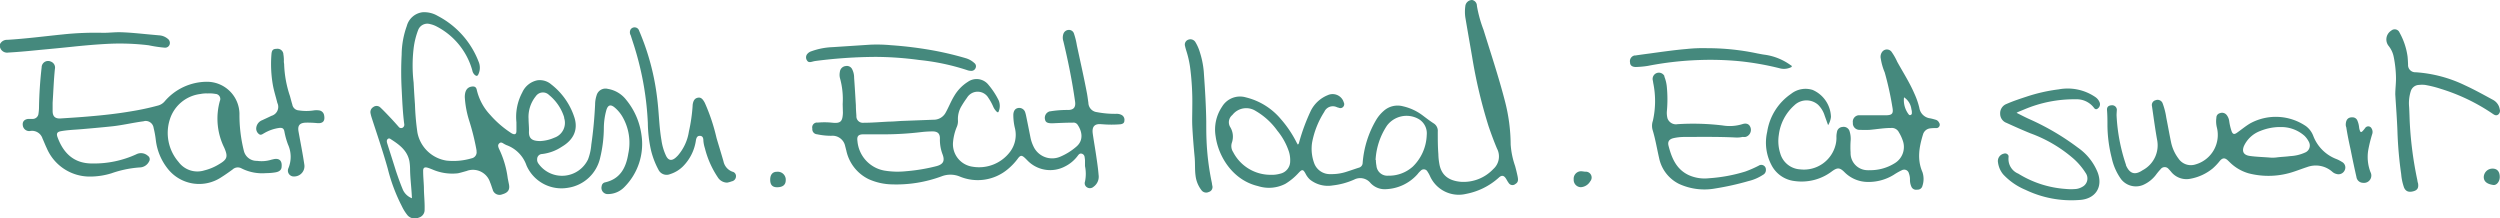
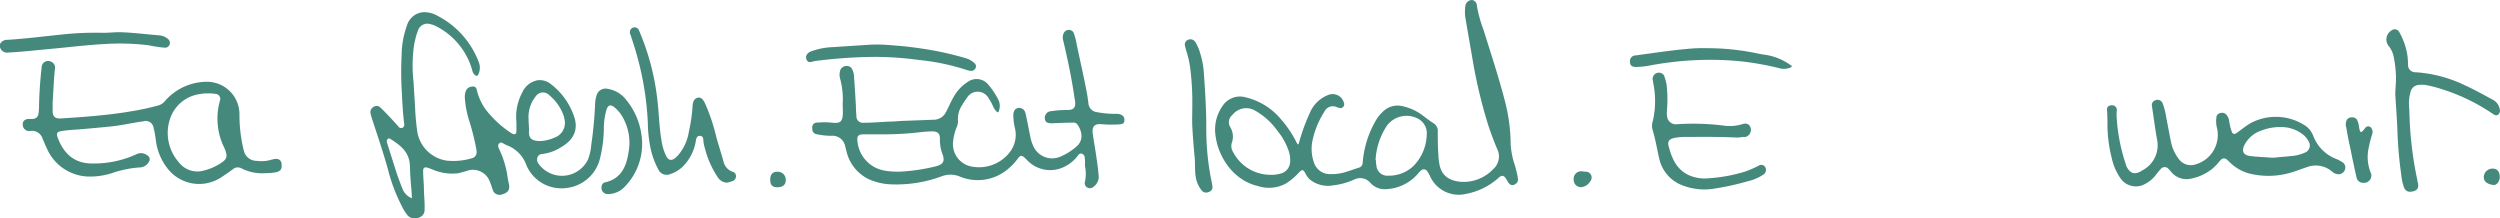
<svg xmlns="http://www.w3.org/2000/svg" viewBox="0 0 428.04 37.41">
  <defs>
    <style>.cls-1{fill:#45897d;}</style>
  </defs>
  <title>Ebene 1 (2)</title>
  <g id="Ebene_2" data-name="Ebene 2">
    <g id="Ebene_1-2" data-name="Ebene 1">
      <g id="Ebene_1-2-2" data-name="Ebene 1-2">
        <path class="cls-1" d="M252.06,0a1,1,0,0,1,.81,1A21.67,21.67,0,0,0,254,5.1c1.24,4,2.59,8.05,3.65,12.14a30.17,30.17,0,0,1,1,7.5,14,14,0,0,0,.76,3.68c.16.6.31,1.19.43,1.79s.12,1-.39,1.3a.76.76,0,0,1-1.07-.09.44.44,0,0,1-.08-.11c-.17-.22-.29-.47-.44-.71-.37-.59-.74-.65-1.25-.18A11.58,11.58,0,0,1,251,33.2a5.39,5.39,0,0,1-6.14-3,4.78,4.78,0,0,0-.44-.8.71.71,0,0,0-1.18-.16,3.78,3.78,0,0,0-.51.55,7.61,7.61,0,0,1-5.44,2.6,3.28,3.28,0,0,1-2.65-1.07,2.27,2.27,0,0,0-2.79-.57,12.41,12.41,0,0,1-3.68,1,4.92,4.92,0,0,1-3.88-1,3.5,3.5,0,0,1-.75-1c-.42-.78-.59-.8-1.2-.15a10.14,10.14,0,0,1-2.26,1.87,6.12,6.12,0,0,1-4.69.39c-4.28-1-6.75-5-7.24-8.43a7,7,0,0,1,1.08-5.15,3.58,3.58,0,0,1,4.08-1.61,11.31,11.31,0,0,1,6,3.73,19.08,19.08,0,0,1,2.69,4l.2.35c.2-.11.2-.29.25-.45a33.34,33.34,0,0,1,2-5.37,5.56,5.56,0,0,1,2.89-2.64,2,2,0,0,1,2.65,1l.09.25a.67.67,0,0,1-.12.77.63.63,0,0,1-.73.14,1.86,1.86,0,0,1-.38-.12,1.6,1.6,0,0,0-2.11.82h0a14.71,14.71,0,0,0-2.09,5.27,7.13,7.13,0,0,0,.4,3.63,2.86,2.86,0,0,0,2.8,1.76,8.1,8.1,0,0,0,2.81-.44c.67-.21,1.33-.45,2-.66a.86.86,0,0,0,.65-.82,17,17,0,0,1,2.33-7.39A6.34,6.34,0,0,1,236.9,19a3.56,3.56,0,0,1,3.32-.8,8.84,8.84,0,0,1,3.4,1.59c.62.47,1.23.94,1.89,1.36a1.51,1.51,0,0,1,.66,1.41c0,1.27,0,2.54.1,3.81a10.3,10.3,0,0,0,.15,1.57c.31,2,1.54,3,3.71,3.19a7,7,0,0,0,5.55-2.19,2.88,2.88,0,0,0,.63-3.5c-.53-1.26-1-2.53-1.44-3.82a85.05,85.05,0,0,1-2.82-11.9c-.39-2.26-.79-4.53-1.17-6.79a7,7,0,0,1,0-1.83A1.18,1.18,0,0,1,252,0ZM217.57,29.93a5.15,5.15,0,0,0,1.61-.19,2.17,2.17,0,0,0,1.72-2.16,4.79,4.79,0,0,0-.25-1.72,11.09,11.09,0,0,0-1.94-3.47A11.91,11.91,0,0,0,215,19a3,3,0,0,0-4,.69,1.59,1.59,0,0,0-.34,2.11,3.14,3.14,0,0,1,.27,2.59,1.87,1.87,0,0,0,.2,1.64A7.2,7.2,0,0,0,217.57,29.93Zm18-2.55a5.56,5.56,0,0,0,.1,1,1.86,1.86,0,0,0,2,1.7,6.1,6.1,0,0,0,4.23-1.56,7.91,7.91,0,0,0,2.38-5.41,2.83,2.83,0,0,0-1.53-2.81,4.19,4.19,0,0,0-5.28,1.21,11.73,11.73,0,0,0-1.95,5.87Z" />
        <path class="cls-1" d="M0,7.55a1.32,1.32,0,0,1,1.25-.73c3.16-.19,6.29-.6,9.44-.92a52.74,52.74,0,0,1,7-.28c1,0,2-.13,3-.1,1.68.05,3.36.24,5,.39l1.53.14a2.53,2.53,0,0,1,1.49.58.88.88,0,0,1,.33,1,.81.81,0,0,1-.87.53,22.75,22.75,0,0,1-2.73-.41A41.15,41.15,0,0,0,18.6,7.5c-2,.1-4,.27-6,.48s-4,.4-5.94.58C4.9,8.74,3.15,8.9,1.4,9A1.25,1.25,0,0,1,0,8.08Z" />
        <path class="cls-1" d="M88.42,20.93a8.86,8.86,0,0,1,1-5.1A3.61,3.61,0,0,1,92,13.75a3,3,0,0,1,2.38.7,11.7,11.7,0,0,1,4,5.77c.59,2-.16,3.71-2.18,4.9a7.66,7.66,0,0,1-3.39,1.25.86.86,0,0,0-.84.88,1,1,0,0,0,0,.24,1.21,1.21,0,0,0,.22.52,4.94,4.94,0,0,0,8.49-.72,9.11,9.11,0,0,0,.56-2.52c.33-2.27.54-4.56.65-6.85a5.15,5.15,0,0,1,.26-1.6,1.58,1.58,0,0,1,1.93-1.1,5,5,0,0,1,3.14,1.88,12,12,0,0,1,2.61,6,10.45,10.45,0,0,1-3,9,3.93,3.93,0,0,1-2.69,1.13,1.07,1.07,0,0,1-1.12-1.37.72.72,0,0,1,.55-.63c2.63-.58,3.62-2.53,4-4.91A8.89,8.89,0,0,0,106.58,20a6.07,6.07,0,0,0-1.32-1.58c-.71-.6-1.17-.46-1.44.43a11.74,11.74,0,0,0-.43,2.94,22.3,22.3,0,0,1-.63,5.21,6.65,6.65,0,0,1-5.51,5.15,6.53,6.53,0,0,1-7.1-3.81,5.67,5.67,0,0,0-3.47-3.51,4.71,4.71,0,0,1-.58-.32c-.19-.1-.38-.17-.57,0a.54.54,0,0,0-.21.62,1.63,1.63,0,0,0,.13.37,16.28,16.28,0,0,1,1.48,5c.07.37.15.74.22,1.11.16.9-.18,1.38-1.15,1.66a1.22,1.22,0,0,1-1.6-.66l-.06-.2c-.15-.39-.26-.81-.43-1.19a3.08,3.08,0,0,0-3.87-2l-.2.07c-.48.13-1,.29-1.44.38A8.51,8.51,0,0,1,74,29c-.25-.09-.49-.2-.74-.27-.58-.18-.83,0-.81.57,0,.94.1,1.87.13,2.8,0,1.26.16,2.51.12,3.77a1.36,1.36,0,0,1-1,1.39,1.65,1.65,0,0,1-1.9-.37,7.73,7.73,0,0,1-1-1.59,29.65,29.65,0,0,1-2.4-6.39c-.82-2.95-1.82-5.84-2.76-8.75a6.38,6.38,0,0,1-.19-.72,1,1,0,0,1,.45-1.1.93.93,0,0,1,1.22.06c.66.62,1.28,1.29,1.9,1.94.41.44.81.89,1.21,1.34a.54.54,0,0,0,.66.21.59.59,0,0,0,.32-.66c-.26-2-.34-4-.44-6a54.92,54.92,0,0,1,0-5.88,14.88,14.88,0,0,1,.88-4.9A3.2,3.2,0,0,1,72.32,2.1a4.53,4.53,0,0,1,2.62.62,14.82,14.82,0,0,1,7,7.83,2.62,2.62,0,0,1,0,2.09c-.16.41-.35.45-.68.16a1.38,1.38,0,0,1-.39-.73,12.14,12.14,0,0,0-6.06-7.51,4.31,4.31,0,0,0-1.15-.43,1.68,1.68,0,0,0-2.06,1,13.09,13.09,0,0,0-.78,3.15,25,25,0,0,0,0,5.86c.06,1.25.14,2.51.23,3.76a42.78,42.78,0,0,0,.42,4.8,6,6,0,0,0,5,4.8,11,11,0,0,0,4.26-.39,1.06,1.06,0,0,0,.86-1.24.7.7,0,0,0,0-.14,40.58,40.58,0,0,0-1.27-5.11,16.51,16.51,0,0,1-.74-4c0-1.06.38-1.69,1.21-1.8.48-.06.74.09.84.56a9.31,9.31,0,0,0,2.3,4.29,17.19,17.19,0,0,0,3.43,3,2.39,2.39,0,0,0,.34.21c.47.22.71.08.72-.43S88.42,21.4,88.42,20.93Zm4.11,3.22a6.69,6.69,0,0,0,2.37-.57,2.68,2.68,0,0,0,1.69-3.38s0-.09,0-.13A8,8,0,0,0,94,16.26a1.47,1.47,0,0,0-2.08,0,1.59,1.59,0,0,0-.2.24,5.62,5.62,0,0,0-1.22,3.88c0,.69.09,1.37.07,2.06C90.51,23.65,91,24.16,92.53,24.15Zm-22,9.78c-.07-1.72-.3-3.34-.32-5a8.17,8.17,0,0,0-.11-1.31c-.36-1.9-1.8-2.9-3.28-3.85-.29-.19-.62.08-.59.44a1.61,1.61,0,0,0,.08.38c.49,1.56,1,3.13,1.48,4.68.36,1.07.74,2.13,1.17,3.17a2.78,2.78,0,0,0,1.54,1.49Z" />
        <path class="cls-1" d="M144.28,17.83a13.54,13.54,0,0,0-.48-4.52,2.41,2.41,0,0,1,0-1,1.11,1.11,0,0,1,1-1,1,1,0,0,1,1.12.58,3.17,3.17,0,0,1,.32,1.45c.12,1.56.2,3.12.3,4.68,0,.61.05,1.23.09,1.84a1.09,1.09,0,0,0,1,1.16.67.67,0,0,0,.2,0c1.46,0,2.92-.13,4.39-.2.77,0,1.54-.09,2.32-.12l5.27-.2a2.32,2.32,0,0,0,2.12-1.25c.51-.92.89-1.91,1.44-2.81A7.13,7.13,0,0,1,165.73,14a2.59,2.59,0,0,1,3.52.53A13.15,13.15,0,0,1,171,17.21a2.44,2.44,0,0,1,0,1.84c-.07.25-.2.2-.35.07a2.72,2.72,0,0,1-.56-.78,9,9,0,0,0-.86-1.58,2.13,2.13,0,0,0-2.91-.77,2.18,2.18,0,0,0-.77.77,16.77,16.77,0,0,0-.94,1.43,4.23,4.23,0,0,0-.59,2.48,2.53,2.53,0,0,1-.24,1.15,8.82,8.82,0,0,0-.62,2.72,3.9,3.9,0,0,0,3.34,4,6.65,6.65,0,0,0,6.5-2.63,4.83,4.83,0,0,0,.78-3.93,9.45,9.45,0,0,1-.28-2.43c.07-.66.36-1,.9-1.07a1.08,1.08,0,0,1,1.15.82,4.92,4.92,0,0,1,.14.55c.25,1.21.49,2.41.73,3.62a6.23,6.23,0,0,0,.52,1.58,3.52,3.52,0,0,0,4.66,1.75h0a10.42,10.42,0,0,0,2.7-1.7c1.31-1.12.94-2.71.16-3.8a.85.85,0,0,0-.79-.3c-1.17,0-2.34.06-3.51.11-.75,0-1.13-.13-1.23-.63a1.15,1.15,0,0,1,.82-1.42l.07,0a17.71,17.71,0,0,1,2.62-.23,2.67,2.67,0,0,1,.4,0c1,0,1.37-.47,1.23-1.45-.49-3.47-1.18-6.89-2-10.3a2,2,0,0,1,0-1.28,1,1,0,0,1,.93-.68.9.9,0,0,1,.89.66,12.42,12.42,0,0,1,.49,2c.59,2.76,1.22,5.51,1.74,8.28.09.52.15,1,.23,1.56a1.64,1.64,0,0,0,1.46,1.58,16.4,16.4,0,0,0,3.28.29,1.81,1.81,0,0,1,.94.19.93.93,0,0,1,.48,1c0,.42-.35.56-.7.6a18.78,18.78,0,0,1-3,0h-.09c-1.28-.17-1.8.35-1.62,1.62s.44,2.71.63,4.07c.15,1,.29,2,.37,3a2.1,2.1,0,0,1-.86,2,.92.92,0,0,1-1.1.12.82.82,0,0,1-.37-1,6.57,6.57,0,0,0,0-2.65v-1a5.54,5.54,0,0,0-.07-.57.66.66,0,0,0-.49-.56c-.31-.08-.49.1-.66.33a6.12,6.12,0,0,1-2.27,1.89,5.42,5.42,0,0,1-6.08-.78c-.27-.24-.51-.52-.78-.76-.47-.42-.7-.41-1.09.08A10.25,10.25,0,0,1,172.51,29a8,8,0,0,1-8.24,1.2,4.2,4.2,0,0,0-3.08,0,22.32,22.32,0,0,1-8.45,1.37,10.22,10.22,0,0,1-4-.89,7.07,7.07,0,0,1-3.84-4.92c-.07-.24-.12-.48-.19-.72a2.21,2.21,0,0,0-2.38-1.79,11.76,11.76,0,0,1-2.44-.26.86.86,0,0,1-.81-.91.28.28,0,0,1,0-.09.83.83,0,0,1,.67-1,.65.65,0,0,1,.24,0,13,13,0,0,1,2.33,0c1.57.19,1.94-.11,2-1.67ZM150.81,23h-3c-.92,0-1.11.4-1,1.16a5.61,5.61,0,0,0,4.69,5.06,13.92,13.92,0,0,0,3.59.1,31,31,0,0,0,5.23-.87c1.18-.31,1.48-.9,1.07-2a7,7,0,0,1-.46-2.75c0-.8-.36-1.17-1.17-1.2a17.66,17.66,0,0,0-2.06.12A54.77,54.77,0,0,1,150.81,23Z" />
        <path class="cls-1" d="M15.48,30.23A8,8,0,0,1,8,25.36c-.26-.54-.47-1.1-.72-1.64A1.88,1.88,0,0,0,5.1,22.44a1.11,1.11,0,0,1-1.2-1c-.08-.59.24-1,.93-1.08h.7a1,1,0,0,0,1.06-.91,7.68,7.68,0,0,0,.09-1.17q.06-3.37.45-6.74a1.1,1.1,0,0,1,1.1-1.1,1,1,0,0,1,.46.1,1.09,1.09,0,0,1,.71,1.27c-.2,1.92-.26,3.85-.39,5.78V19c0,.93.43,1.34,1.37,1.28,1.67-.11,3.34-.21,5-.36,2.36-.2,4.72-.46,7.06-.86a44.28,44.28,0,0,0,4.65-1,2.22,2.22,0,0,0,1.09-.69A9.56,9.56,0,0,1,35.48,14,5.57,5.57,0,0,1,41,19.48a25.16,25.16,0,0,0,.77,6.41A2.24,2.24,0,0,0,44,27.54a5.63,5.63,0,0,0,2.48-.2l.3-.07c1-.24,1.53.21,1.44,1.24,0,.57-.39.89-1.06,1a9.27,9.27,0,0,1-1.58.13,7.86,7.86,0,0,1-4.21-.8,1.31,1.31,0,0,0-1.56.19c-.65.47-1.31.94-2,1.37a6.84,6.84,0,0,1-9-1.4,9.71,9.71,0,0,1-2.13-5,16.65,16.65,0,0,0-.38-2.11,1.37,1.37,0,0,0-1.53-1.17l-.21.05c-1.83.24-3.63.68-5.47.87s-3.52.34-5.29.49c-1.12.09-2.25.13-3.36.33-.65.12-.81.38-.6,1,1,2.75,2.81,4.56,6,4.53a17.34,17.34,0,0,0,7.47-1.56,1.76,1.76,0,0,1,2,.24.71.71,0,0,1,.2,1l0,0a1.83,1.83,0,0,1-1.62,1,18.32,18.32,0,0,0-4.8,1A12.46,12.46,0,0,1,15.48,30.23ZM35.55,16a5,5,0,0,0-1.22.09,6.28,6.28,0,0,0-5.24,4.32,7.6,7.6,0,0,0,1.49,7.33A4,4,0,0,0,35,29.17a8.73,8.73,0,0,0,2.5-1.05c1.44-.84,1.55-1.31.9-2.82a11.25,11.25,0,0,1-.76-8,.86.86,0,0,0-.42-1.14.76.76,0,0,0-.33-.08A5.46,5.46,0,0,0,35.55,16Z" />
-         <path class="cls-1" d="M313,21.43l-.57-1.58a4.5,4.5,0,0,0-1.14-1.91,3,3,0,0,0-4.08.1,8.1,8.1,0,0,0-2.65,5.07,6.9,6.9,0,0,0,.25,3.16A3.76,3.76,0,0,0,308.23,29a5.58,5.58,0,0,0,6.06-4.24,4.63,4.63,0,0,0,.14-1.17,3.73,3.73,0,0,1,.09-1,1,1,0,0,1,.92-.85,1.06,1.06,0,0,1,1.21.65,4.34,4.34,0,0,1,.2,1.82,15.54,15.54,0,0,0,0,1.93,2.92,2.92,0,0,0,2.87,3,2.82,2.82,0,0,0,.41,0,7.86,7.86,0,0,0,4.3-1.21A3.24,3.24,0,0,0,325.76,24a6.94,6.94,0,0,0-.64-1.35,1.35,1.35,0,0,0-1.33-.74c-1.22,0-2.42.21-3.63.32a15.51,15.51,0,0,1-1.67,0,1.14,1.14,0,0,1-1.25-1V21a1.11,1.11,0,0,1,.92-1.26,1.61,1.61,0,0,1,.31,0h4.31c1.2,0,1.45-.27,1.22-1.44a51.94,51.94,0,0,0-1.31-5.91,10,10,0,0,1-.67-2.35,1.4,1.4,0,0,1,.27-1.2,1,1,0,0,1,1.64.13,9.66,9.66,0,0,1,.9,1.6c1,1.81,2.12,3.55,2.94,5.45a13.06,13.06,0,0,1,.85,2.44,2.13,2.13,0,0,0,1.85,1.8c.32.06.63.15.94.24A.91.91,0,0,1,332,21a.58.58,0,0,1-.11.81.55.55,0,0,1-.39.12,6.7,6.7,0,0,0-1.1.06,1.44,1.44,0,0,0-1.14,1c-.66,2.14-1.06,4.27-.11,6.47a3.7,3.7,0,0,1,0,2.37.84.84,0,0,1-.9.64.87.87,0,0,1-1-.53,2.76,2.76,0,0,1-.23-1.2,3,3,0,0,0-.19-1.07.82.82,0,0,0-1-.6.49.49,0,0,0-.17.06,11,11,0,0,0-1.42.8,8.2,8.2,0,0,1-4.52,1.22,5.64,5.64,0,0,1-3.9-1.66c-.82-.82-1.22-.84-2.17-.15A8.58,8.58,0,0,1,307.28,31a5.09,5.09,0,0,1-4-2.79,8.2,8.2,0,0,1-.71-5.63,9.63,9.63,0,0,1,4.09-6.51,4,4,0,0,1,3.7-.67,5.21,5.21,0,0,1,3.13,4.6A3.3,3.3,0,0,1,313,21.43Zm13-4.77a4,4,0,0,0,.78,2.9c.09.12.19.19.34.13a.31.31,0,0,0,.22-.34,1.84,1.84,0,0,0-.08-.65A2.82,2.82,0,0,0,326,16.66Z" />
        <path class="cls-1" d="M362.39,19.75A30.89,30.89,0,0,0,364,28.21v.08c.63,1.46,1.53,1.75,2.84.86a4.82,4.82,0,0,0,2.48-5.27c-.34-1.9-.59-3.81-.87-5.72a.84.84,0,0,1,.62-1,.92.92,0,0,1,1.2.51h0a11.7,11.7,0,0,1,.63,2.46c.28,1.39.52,2.79.81,4.17A7,7,0,0,0,373,27.16a2.55,2.55,0,0,0,2.88,1,5.25,5.25,0,0,0,3.67-6.39,4.36,4.36,0,0,1-.07-1.61.78.78,0,0,1,.6-.78,1,1,0,0,1,1.16.31,2.14,2.14,0,0,1,.44,1.08,9.25,9.25,0,0,0,.41,1.71c.19.49.43.58.87.28.79-.55,1.53-1.19,2.37-1.67a9.16,9.16,0,0,1,9.49.51,3.76,3.76,0,0,1,1.25,1.67,6.85,6.85,0,0,0,4.06,4,6.9,6.9,0,0,1,.85.45,1.08,1.08,0,0,1,.45,1.47h0a1.16,1.16,0,0,1-1.37.6,1.65,1.65,0,0,1-.7-.35,4.27,4.27,0,0,0-4.36-.83c-.72.23-1.43.51-2.16.75a13.57,13.57,0,0,1-7.83.32,7.56,7.56,0,0,1-3.23-1.89l-.31-.3c-.53-.51-.93-.49-1.41.07a9.76,9.76,0,0,1-1.21,1.28A8.38,8.38,0,0,1,375,30.61a3.37,3.37,0,0,1-3.32-1.26c-.12-.13-.23-.27-.36-.39a.86.86,0,0,0-1.2-.18.77.77,0,0,0-.18.18,10.49,10.49,0,0,0-.83,1,5.56,5.56,0,0,1-2.19,1.71,3.21,3.21,0,0,1-3.76-1,9.71,9.71,0,0,1-1.6-3.63,23.38,23.38,0,0,1-.73-5.46c0-.89,0-1.77-.07-2.66-.06-.61.22-.86.82-.9a.81.81,0,0,1,.86.76v0C362.42,19.14,362.39,19.45,362.39,19.75Zm27.91,2a9,9,0,0,0-3.27.66A5,5,0,0,0,384.2,25c-.39.95-.05,1.55,1,1.7s2.16.18,3.24.26a5.74,5.74,0,0,0,1.31,0c.79-.11,1.58-.12,2.36-.23a7,7,0,0,0,2.55-.61,1.29,1.29,0,0,0,.72-1.69.66.66,0,0,0-.09-.19,3.82,3.82,0,0,0-.74-1,6,6,0,0,0-4.25-1.48Z" />
-         <path class="cls-1" d="M345.27,19.32c.84.42,1.56.8,2.31,1.13a42.68,42.68,0,0,1,8.19,4.83,9.47,9.47,0,0,1,3.4,4.28c.93,2.53-.45,4.54-3.15,4.68a18.14,18.14,0,0,1-9.23-1.74,11,11,0,0,1-3.8-2.63,4,4,0,0,1-.9-2.06,1.29,1.29,0,0,1,1-1.5.62.62,0,0,1,.8.36.54.54,0,0,1,0,.22V27a2.71,2.71,0,0,0,1.67,2.73,17.7,17.7,0,0,0,8.11,2.62,9.43,9.43,0,0,0,1.84,0,2.78,2.78,0,0,0,1-.35,1.61,1.61,0,0,0,.71-2.18,1.76,1.76,0,0,0-.14-.23A11.32,11.32,0,0,0,355,27.15a23.39,23.39,0,0,0-7.35-4.32c-1.38-.56-2.74-1.17-4.1-1.79a1.66,1.66,0,0,1-1.09-1.57,1.7,1.7,0,0,1,1.11-1.68c1.12-.49,2.27-.87,3.43-1.25a28.6,28.6,0,0,1,5.48-1.24,8.41,8.41,0,0,1,6.28,1.32,2,2,0,0,1,.73.91.87.87,0,0,1-.19.94c-.28.29-.53.32-.77,0A3.7,3.7,0,0,0,355.42,17a21.89,21.89,0,0,0-8.82,1.73l-1.1.45Z" />
        <path class="cls-1" d="M124.49,31.27a1.92,1.92,0,0,1-1.61-.94,15.81,15.81,0,0,1-2.19-4.95,5.68,5.68,0,0,1-.26-1.29c0-.59-.2-.81-.58-.83s-.6.19-.7.78a7.9,7.9,0,0,1-2.24,4.47,5.41,5.41,0,0,1-2.17,1.3,1.55,1.55,0,0,1-2-.75l0,0a13.94,13.94,0,0,1-1.3-3.43,22.62,22.62,0,0,1-.52-4.57,51.35,51.35,0,0,0-2.11-12.42c-.25-.86-.55-1.72-.82-2.59A1,1,0,0,1,108,5a.83.83,0,0,1,1.15-.15.88.88,0,0,1,.29.44c.3.69.57,1.4.84,2.12A41.7,41.7,0,0,1,112.54,17c.29,2.34.31,4.7.71,7a9.27,9.27,0,0,0,.81,2.72c.39.75.92.85,1.57.32a5.77,5.77,0,0,0,.44-.42,8.14,8.14,0,0,0,1.88-4.1,28.53,28.53,0,0,0,.64-4.42V18c.09-.78.37-1.17.89-1.27s.83.19,1.2.89a32.51,32.51,0,0,1,2,6c.39,1.32.8,2.64,1.19,4a2.4,2.4,0,0,0,1.54,1.78.76.76,0,0,1,.6.82.88.88,0,0,1-.73.83A4.16,4.16,0,0,1,124.49,31.27Z" />
        <path class="cls-1" d="M297.12,23.54c-2.84-.14-5.81-.1-8.79-.09a8.32,8.32,0,0,0-1.79.2c-.73.17-1.05.58-.86,1.31.53,2.07,1.32,4,3.41,5a6.61,6.61,0,0,0,3.48.56,27.11,27.11,0,0,0,6.25-1.15,19.35,19.35,0,0,0,2.29-1,.79.79,0,0,1,1.24.67.92.92,0,0,1-.51.9,7.82,7.82,0,0,1-2.5,1.07,46.83,46.83,0,0,1-5.61,1.25,10.41,10.41,0,0,1-6.27-.78,6.38,6.38,0,0,1-3.4-4.45c-.37-1.6-.63-3.22-1.11-4.79a2.6,2.6,0,0,1,.05-1.56,15.34,15.34,0,0,0,.06-6.47,4.34,4.34,0,0,0-.09-.52,1.07,1.07,0,0,1,2-.68s0,.08,0,.12A6.29,6.29,0,0,1,285.4,15a22.27,22.27,0,0,1,0,4,3.82,3.82,0,0,0,.1,1.26,1.54,1.54,0,0,0,1.73,1,42.38,42.38,0,0,1,7.72.22,7.3,7.3,0,0,0,3.35-.22c.75-.25,1.23,0,1.43.61a1.26,1.26,0,0,1-.84,1.57h0a2.35,2.35,0,0,1-.53,0A4.24,4.24,0,0,1,297.12,23.54Z" />
        <path class="cls-1" d="M410.11,16.17c0-1,.15-2,.12-3a19.81,19.81,0,0,0-.39-3.44A4.31,4.31,0,0,0,409,7.9a1.78,1.78,0,0,1,.22-2.51,1.33,1.33,0,0,1,.19-.14.9.9,0,0,1,1.27.07,1,1,0,0,1,.17.28,11.62,11.62,0,0,1,1.36,4.05c.05.47.07.93.09,1.4a1.23,1.23,0,0,0,1.14,1.32h.14a22.82,22.82,0,0,1,8.49,2.25c1.63.75,3.19,1.62,4.76,2.47A2.24,2.24,0,0,1,428,18.73a.82.82,0,0,1-.29.9c-.33.22-.61.06-.89-.13a32.93,32.93,0,0,0-8.92-4.29,19.09,19.09,0,0,0-2.68-.67,4.61,4.61,0,0,0-1.05,0,1.51,1.51,0,0,0-1.41,1.09,6.77,6.77,0,0,0-.28,2.68c.06,1,.07,1.9.12,2.85a62.7,62.7,0,0,0,1.28,9.64,3.22,3.22,0,0,0,.13.6c.12.75-.1,1.14-.74,1.33-.83.25-1.37.05-1.66-.62a9.15,9.15,0,0,1-.49-2.31,66.68,66.68,0,0,1-.64-7.34C410.4,20.34,410.24,18.25,410.11,16.17Z" />
-         <path class="cls-1" d="M48.65,11a18.8,18.8,0,0,0,1,5.46c.13.48.26,1,.4,1.44a1.19,1.19,0,0,0,1.11,1,8.27,8.27,0,0,0,2.58,0,3.24,3.24,0,0,1,.88,0,1,1,0,0,1,.87.81c.2,1-.18,1.45-1.17,1.37a16.64,16.64,0,0,0-2-.08c-1,.05-1.39.48-1.21,1.51.34,1.9.72,3.79,1,5.69a1.76,1.76,0,0,1-1.52,2,1.93,1.93,0,0,1-.48,0,1,1,0,0,1-.8-1.17.76.76,0,0,1,.06-.2,5.11,5.11,0,0,0-.06-4.09,12.7,12.7,0,0,1-.61-2.19c-.1-.57-.35-.71-.94-.64a7,7,0,0,0-2.51.88c-.29.15-.58.44-.92.16a1.18,1.18,0,0,1-.44-1.17,1.59,1.59,0,0,1,1-1.2c.53-.25,1.07-.49,1.59-.75a1.59,1.59,0,0,0,1.09-2l-.09-.23c-.24-1-.59-2.05-.77-3.1a20.9,20.9,0,0,1-.23-5.24c.06-.7.29-.89.89-.9a1,1,0,0,1,1.14.83.13.13,0,0,1,0,.06,6.13,6.13,0,0,1,.09,1.35Z" />
        <path class="cls-1" d="M204.14,18.24a45.73,45.73,0,0,0-.39-6.82,17.11,17.11,0,0,0-.66-2.81c-.07-.24-.14-.48-.19-.72a.88.88,0,0,1,.52-1.08,1,1,0,0,1,1.24.38,7.41,7.41,0,0,1,.79,1.8,14.81,14.81,0,0,1,.69,3.79c.19,2.68.35,5.36.39,8,0,1.09,0,2.19.05,3.29a43.65,43.65,0,0,0,.92,7.29,3.35,3.35,0,0,0,.07.44.87.87,0,0,1-.61,1.07h0a1,1,0,0,1-1.26-.32,5,5,0,0,1-1-2.46c-.14-1-.06-2.07-.15-3.1-.17-1.79-.32-3.58-.41-5.38C204.09,20.53,204.14,19.38,204.14,18.24Z" />
        <path class="cls-1" d="M149.85,9.74a82.64,82.64,0,0,0-10.3.71,4.7,4.7,0,0,0-.51.12c-.33.08-.65.14-.86-.21a.92.92,0,0,1,0-1.07,1.53,1.53,0,0,1,.79-.53,12,12,0,0,1,3.61-.69L149,7.65a26.42,26.42,0,0,1,3.56.09,65.91,65.91,0,0,1,7.4.93c1.81.34,3.61.77,5.38,1.29a3.68,3.68,0,0,1,1.48.83.7.7,0,0,1,.21.87.76.76,0,0,1-.77.47,2,2,0,0,1-.69-.13,38.77,38.77,0,0,0-8.19-1.73A57.52,57.52,0,0,0,149.85,9.74Z" />
        <path class="cls-1" d="M292.31,8.25a41.26,41.26,0,0,1,8.58.9c.45.08.89.18,1.34.23a9.86,9.86,0,0,1,4.32,1.75c.09.06.24.11.23.24s-.18.17-.3.22a2.8,2.8,0,0,1-1.85.08,48.54,48.54,0,0,0-6.88-1.2,52.81,52.81,0,0,0-6.89-.19,55.59,55.59,0,0,0-8.72,1,15.62,15.62,0,0,1-2.05.19c-.62,0-1-.26-1-.78a1,1,0,0,1,.76-1.19l.15,0c.84-.13,1.68-.24,2.52-.35,2.1-.29,4.21-.59,6.32-.77A26.77,26.77,0,0,1,292.31,8.25Z" />
        <path class="cls-1" d="M401.63,21.4c0-.92.41-1.35,1.18-1.31a.89.89,0,0,1,.82.57,4,4,0,0,1,.29,1.18,2.47,2.47,0,0,0,.11.47c.12.36.24.39.51.11a5.81,5.81,0,0,0,.42-.51.63.63,0,0,1,.87-.17.59.59,0,0,1,.22.25,1.14,1.14,0,0,1,.1,1,23,23,0,0,0-.67,2.72,7.26,7.26,0,0,0,.38,3.75,1.26,1.26,0,0,1-.52,1.71,1.31,1.31,0,0,1-.78.13,1.15,1.15,0,0,1-1.1-1c-.36-1.57-.69-3.14-1-4.71-.28-1.25-.54-2.51-.74-3.79A1.32,1.32,0,0,1,401.63,21.4Z" />
        <path class="cls-1" d="M270.88,29.33l.53.07a1,1,0,0,1,.86,1.65,2,2,0,0,1-1.6,1,1.25,1.25,0,0,1-1.23-1.28v-.09a1.28,1.28,0,0,1,1.2-1.36Z" />
        <path class="cls-1" d="M428,30.31c0,.75-.53,1.45-1.12,1.36-.87-.13-1.61-.47-1.62-1.35a1.49,1.49,0,0,1,1.53-1.45h0C427.59,28.88,428,29.42,428,30.31Z" />
        <path class="cls-1" d="M133.05,32.06c-.8,0-1.18-.41-1.18-1.29s.42-1.36,1.15-1.36a1.37,1.37,0,0,1,1.51,1.23,1.62,1.62,0,0,1,0,.22C134.53,31.66,134,32.06,133.05,32.06Z" />
      </g>
    </g>
  </g>
</svg>